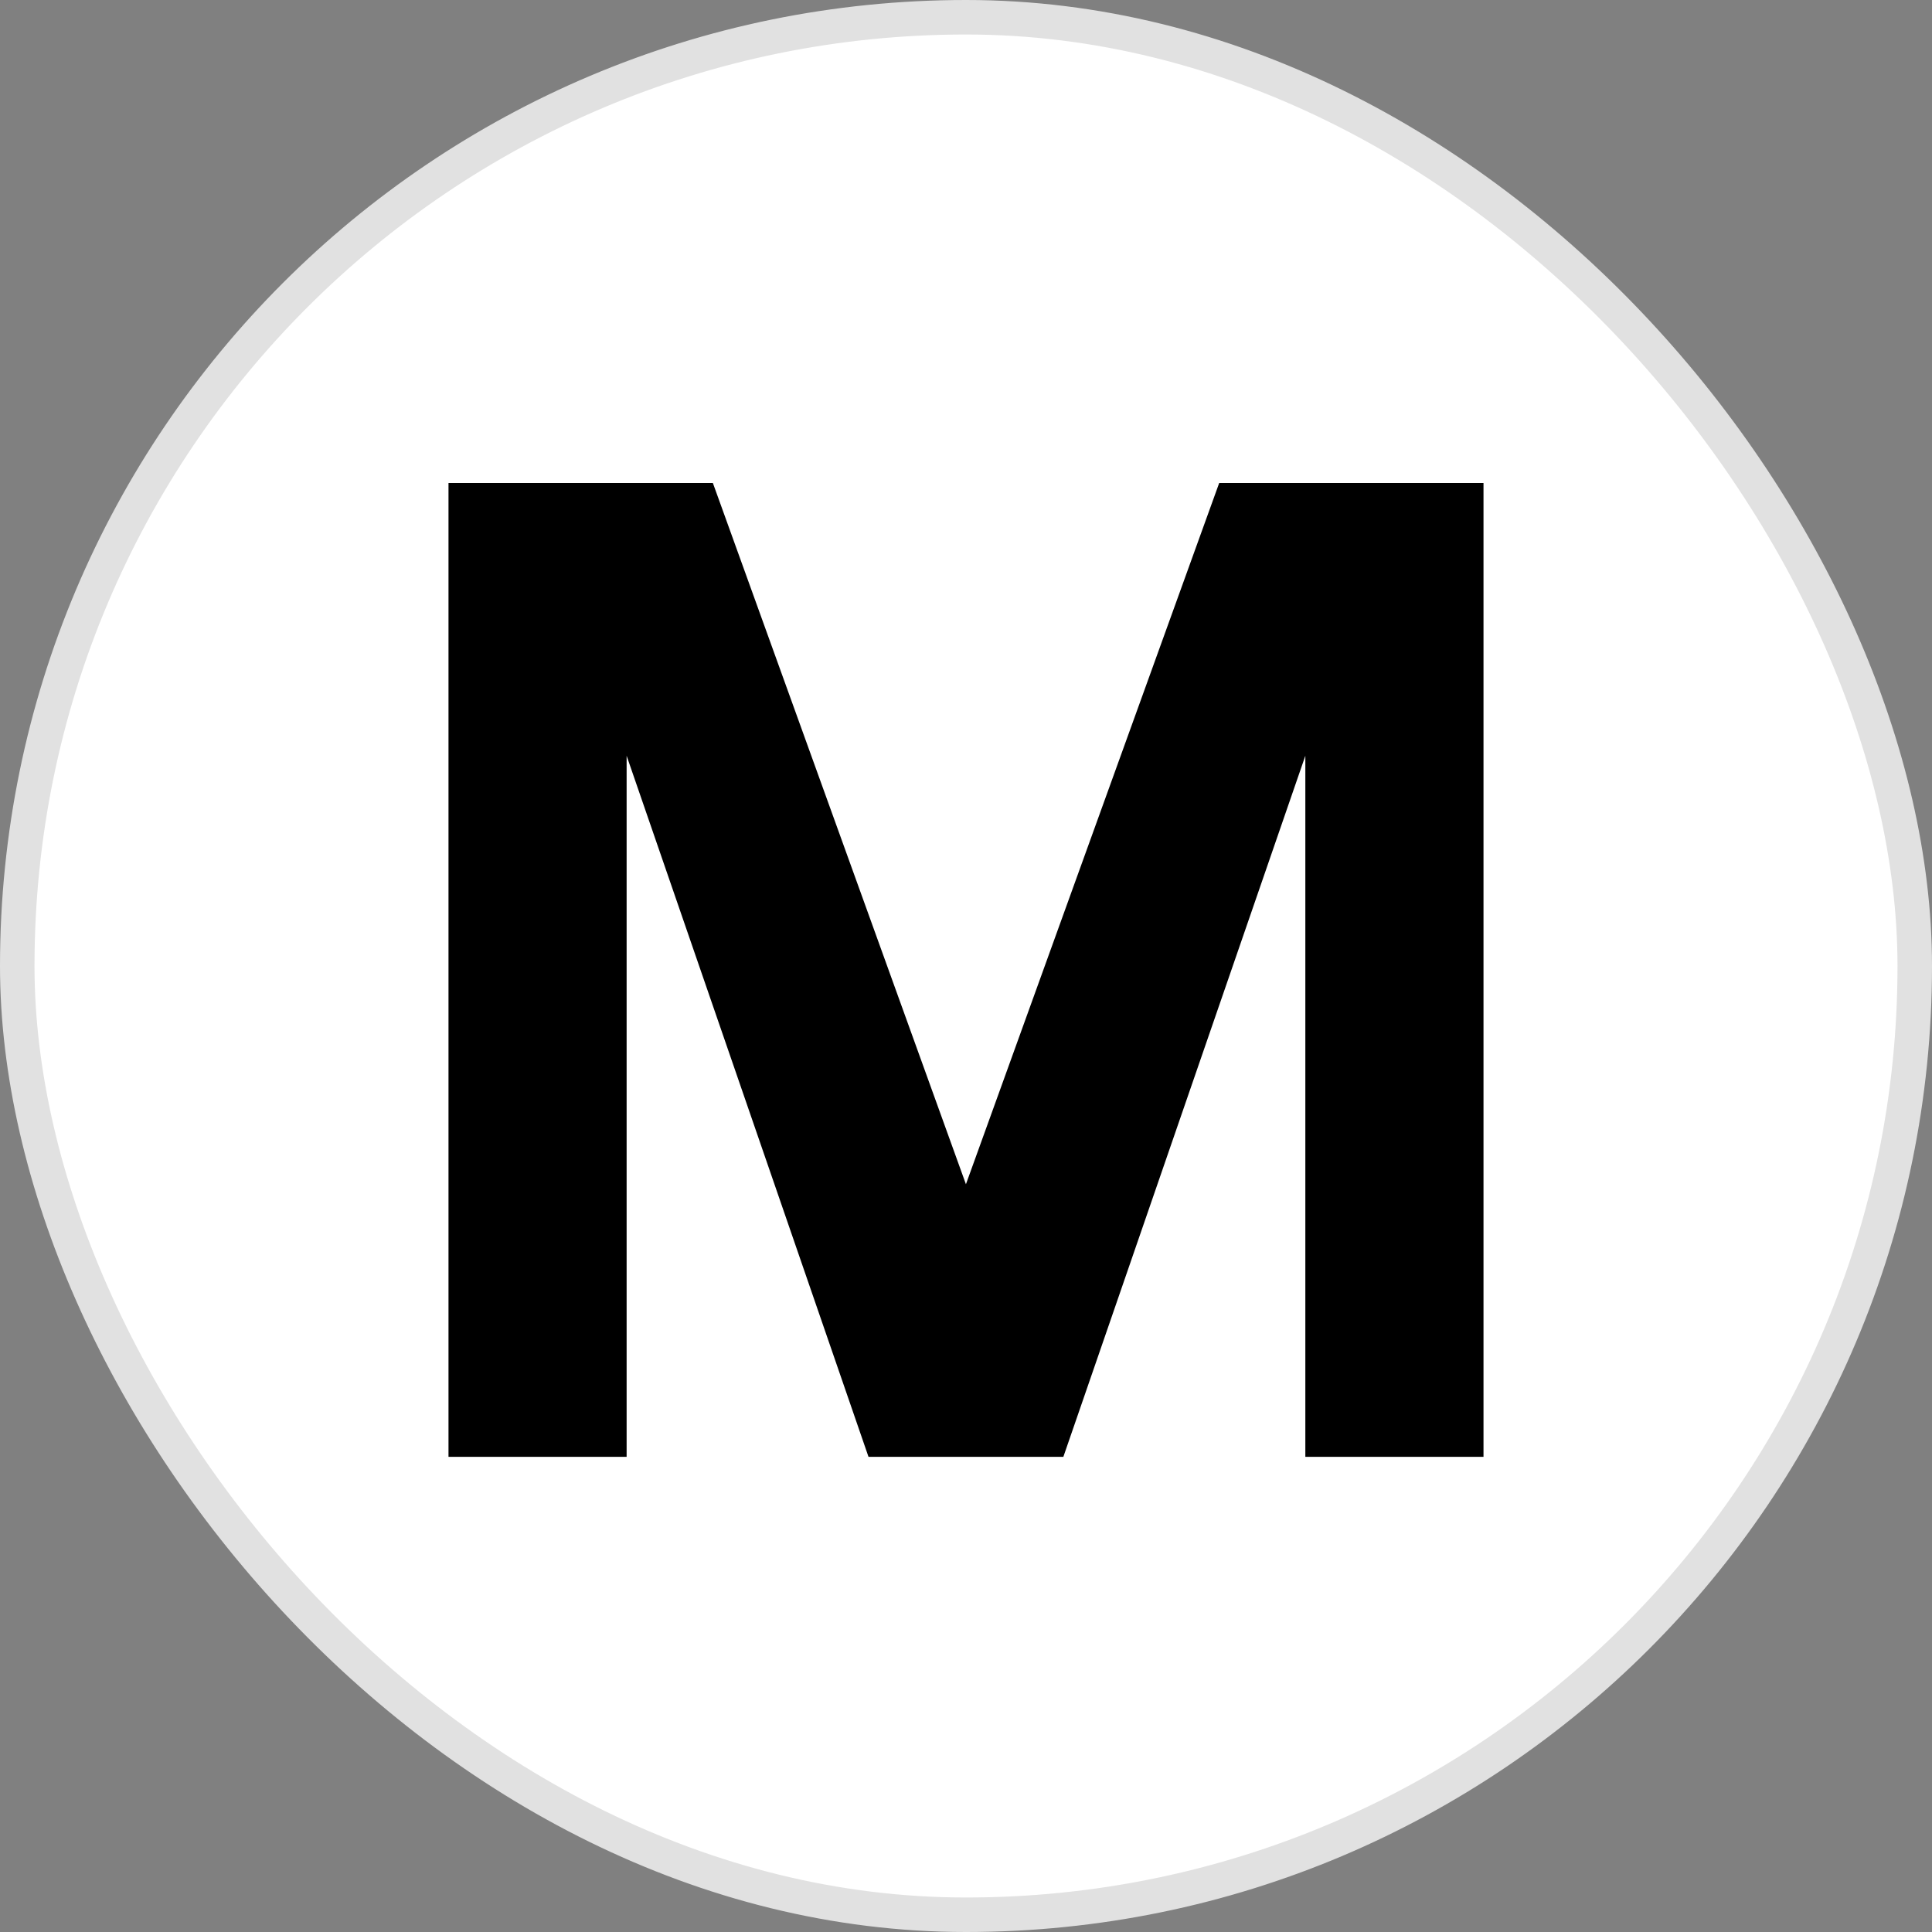
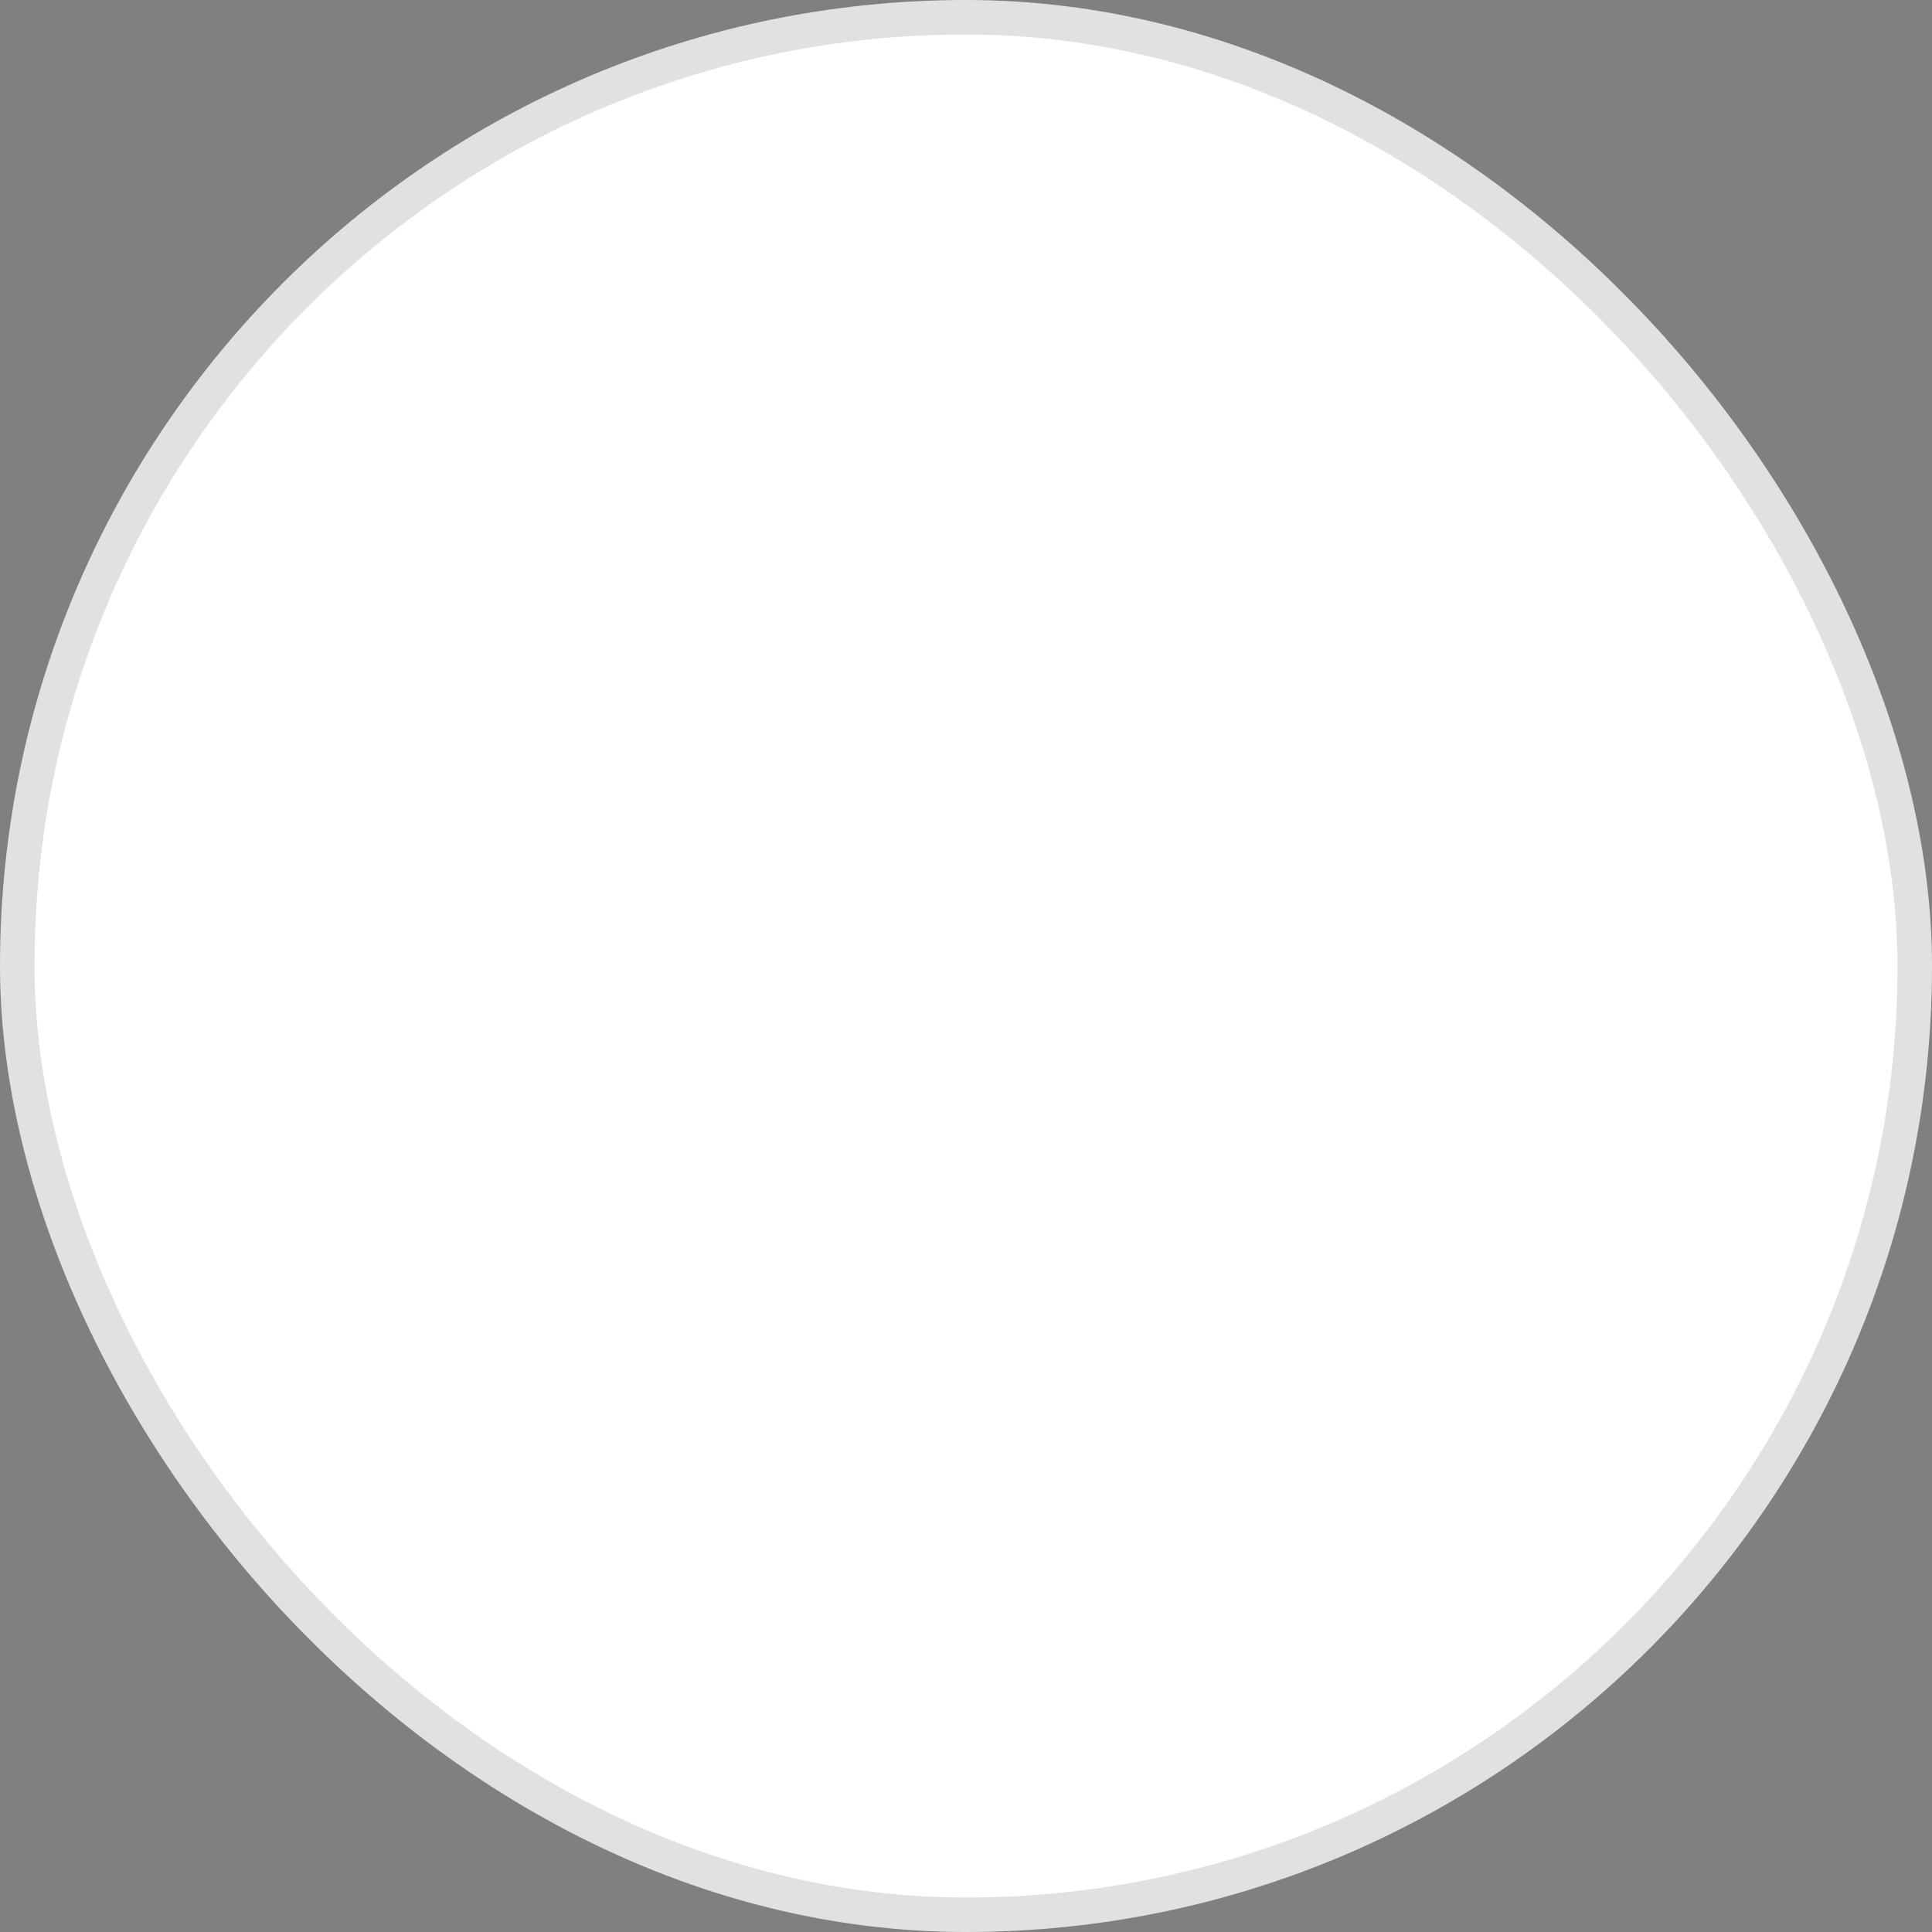
<svg xmlns="http://www.w3.org/2000/svg" width="56px" height="56px" viewBox="0 0 56 56" version="1.1">
  <rect x="0" y="0" width="56" height="56" fill="#808080" stroke="none" />
  <title>MS</title>
  <desc>Created with Sketch.</desc>
  <g id="MS" stroke="none" stroke-width="1" fill="none" fill-rule="evenodd">
    <rect id="Rectangle-1" stroke="#E1E1E1" fill="#FFFFFF" x="0.5" y="0.5" width="55" height="55" rx="27.5" />
-     <polygon id="Page-1" fill="#000000" points="35.339 14 27.998 34.326 20.663 14 13 14 13 42.227 18.163 42.227 18.163 21.906 25.174 42.227 30.822 42.227 37.836 21.906 37.836 42.227 43 42.227 43 14" />
  </g>
</svg>